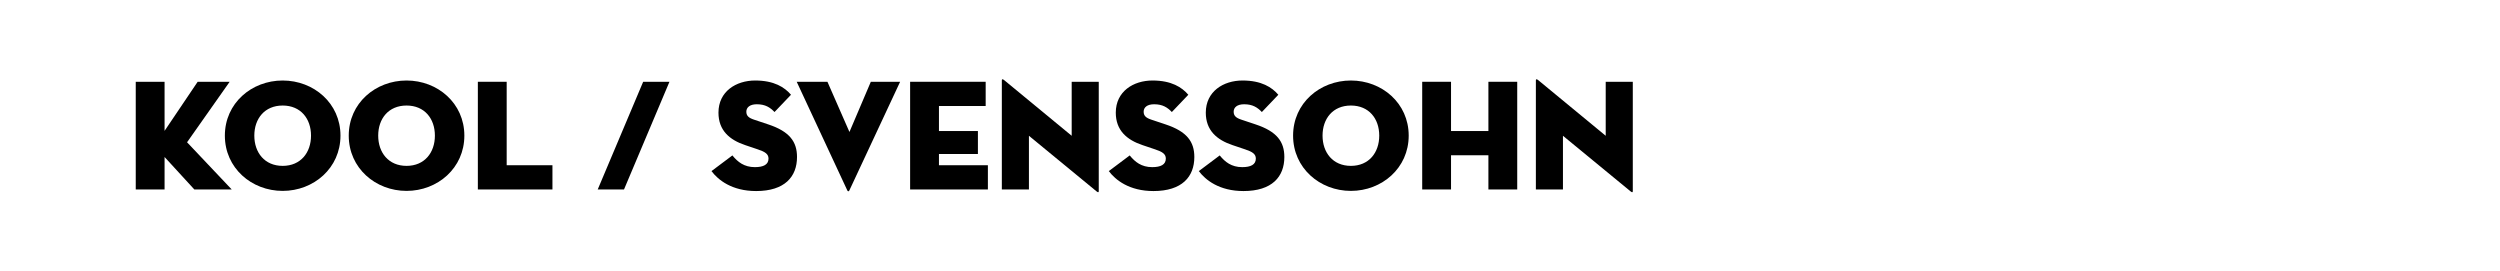
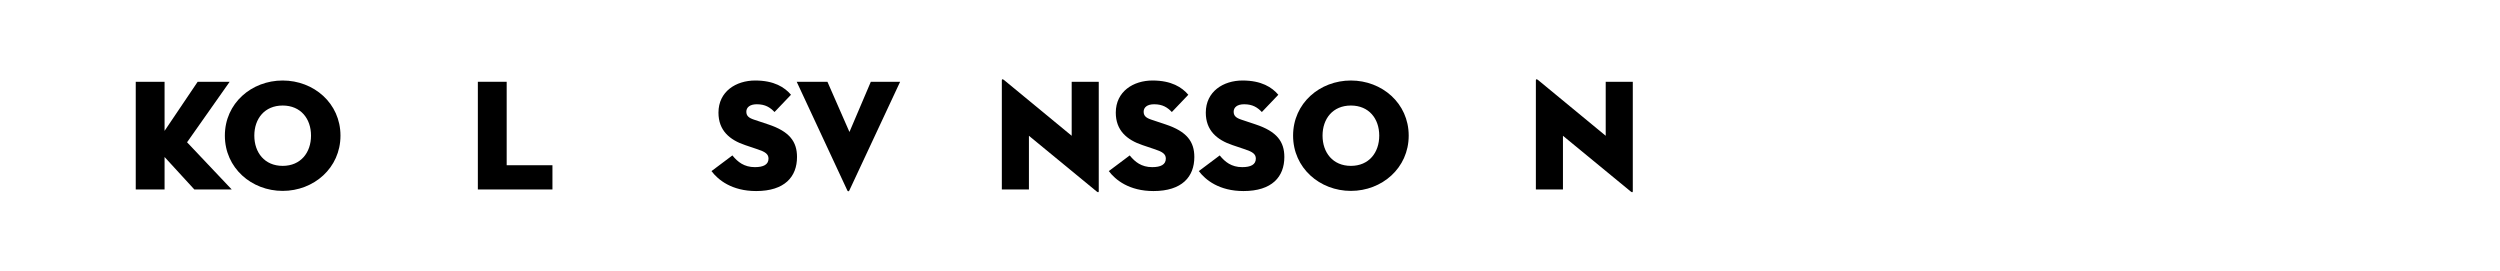
<svg xmlns="http://www.w3.org/2000/svg" fill="none" height="100%" overflow="visible" preserveAspectRatio="none" style="display: block;" viewBox="0 0 221 24" width="100%">
  <g id="Frame 497">
    <g id="kool / svenssohn">
      <path d="M14.548 11.569L17.474 7.229H20.302L16.536 12.577L20.484 16.749H17.18L14.548 13.879V16.749H12V7.229H14.548V11.569Z" fill="black" />
      <path d="M24.988 16.875C22.244 16.875 19.878 14.859 19.878 11.989C19.878 9.119 22.244 7.117 24.988 7.117C27.732 7.117 30.098 9.119 30.098 11.989C30.098 14.859 27.732 16.875 24.988 16.875ZM24.988 14.663C26.584 14.663 27.494 13.487 27.494 11.989C27.494 10.491 26.584 9.329 24.988 9.329C23.392 9.329 22.482 10.491 22.482 11.989C22.482 13.487 23.392 14.663 24.988 14.663Z" fill="black" />
-       <path d="M35.939 16.875C33.195 16.875 30.829 14.859 30.829 11.989C30.829 9.119 33.195 7.117 35.939 7.117C38.683 7.117 41.049 9.119 41.049 11.989C41.049 14.859 38.683 16.875 35.939 16.875ZM35.939 14.663C37.535 14.663 38.445 13.487 38.445 11.989C38.445 10.491 37.535 9.329 35.939 9.329C34.343 9.329 33.433 10.491 33.433 11.989C33.433 13.487 34.343 14.663 35.939 14.663Z" fill="black" />
      <path d="M42.242 16.749V7.229H44.79V14.607H48.836V16.749H42.242Z" fill="black" />
-       <path d="M52.838 16.749L56.856 7.229H59.18L55.162 16.749H52.838Z" fill="black" />
      <path d="M66.844 16.889C64.702 16.889 63.484 15.909 62.896 15.125L64.744 13.739C65.206 14.313 65.78 14.775 66.732 14.775C67.488 14.775 67.936 14.551 67.936 14.019C67.936 13.613 67.628 13.417 66.998 13.207L65.878 12.829C64.492 12.367 63.512 11.527 63.512 9.959C63.512 8.083 65.066 7.117 66.76 7.117C68.44 7.117 69.364 7.719 69.924 8.377L68.468 9.903C68.076 9.497 67.656 9.217 66.9 9.217C66.284 9.217 65.976 9.497 65.976 9.875C65.976 10.239 66.186 10.421 66.648 10.575L67.908 10.995C69.812 11.625 70.456 12.535 70.456 13.879C70.456 15.629 69.364 16.889 66.844 16.889Z" fill="black" />
      <path d="M79.571 7.229L75.077 16.847C75.035 16.931 74.951 16.931 74.909 16.847L70.429 7.229H73.145L75.091 11.667L76.981 7.229H79.571Z" fill="black" />
-       <path d="M80.455 16.749V7.229H87.133V9.371H83.003V11.583H86.447V13.613H83.003V14.607H87.329V16.749H80.455Z" fill="black" />
      <path d="M96.934 16.917L90.957 12.003V16.749H88.562V7.103C88.562 7.019 88.605 6.949 88.758 7.075L94.737 12.003V7.229H97.13V16.889C97.13 17.001 97.088 17.043 96.934 16.917Z" fill="black" />
      <path d="M101.967 16.889C99.825 16.889 98.607 15.909 98.019 15.125L99.867 13.739C100.329 14.313 100.903 14.775 101.855 14.775C102.611 14.775 103.059 14.551 103.059 14.019C103.059 13.613 102.751 13.417 102.121 13.207L101.001 12.829C99.615 12.367 98.635 11.527 98.635 9.959C98.635 8.083 100.189 7.117 101.883 7.117C103.563 7.117 104.487 7.719 105.047 8.377L103.591 9.903C103.199 9.497 102.779 9.217 102.023 9.217C101.407 9.217 101.099 9.497 101.099 9.875C101.099 10.239 101.309 10.421 101.771 10.575L103.031 10.995C104.935 11.625 105.579 12.535 105.579 13.879C105.579 15.629 104.487 16.889 101.967 16.889Z" fill="black" />
      <path d="M109.924 16.889C107.782 16.889 106.564 15.909 105.976 15.125L107.824 13.739C108.286 14.313 108.86 14.775 109.812 14.775C110.568 14.775 111.016 14.551 111.016 14.019C111.016 13.613 110.708 13.417 110.078 13.207L108.958 12.829C107.572 12.367 106.592 11.527 106.592 9.959C106.592 8.083 108.146 7.117 109.84 7.117C111.52 7.117 112.444 7.719 113.004 8.377L111.548 9.903C111.156 9.497 110.736 9.217 109.98 9.217C109.364 9.217 109.056 9.497 109.056 9.875C109.056 10.239 109.266 10.421 109.728 10.575L110.988 10.995C112.892 11.625 113.536 12.535 113.536 13.879C113.536 15.629 112.444 16.889 109.924 16.889Z" fill="black" />
      <path d="M119.419 16.875C116.675 16.875 114.309 14.859 114.309 11.989C114.309 9.119 116.675 7.117 119.419 7.117C122.163 7.117 124.529 9.119 124.529 11.989C124.529 14.859 122.163 16.875 119.419 16.875ZM119.419 14.663C121.015 14.663 121.925 13.487 121.925 11.989C121.925 10.491 121.015 9.329 119.419 9.329C117.823 9.329 116.913 10.491 116.913 11.989C116.913 13.487 117.823 14.663 119.419 14.663Z" fill="black" />
-       <path d="M131.575 11.583V7.229H134.123V16.749H131.575V13.725H128.271V16.749H125.723V7.229H128.271V11.583H131.575Z" fill="black" />
      <path d="M144.143 16.917L138.165 12.003V16.749H135.771V7.103C135.771 7.019 135.813 6.949 135.967 7.075L141.945 12.003V7.229H144.339V16.889C144.339 17.001 144.297 17.043 144.143 16.917Z" fill="black" />
    </g>
  </g>
</svg>